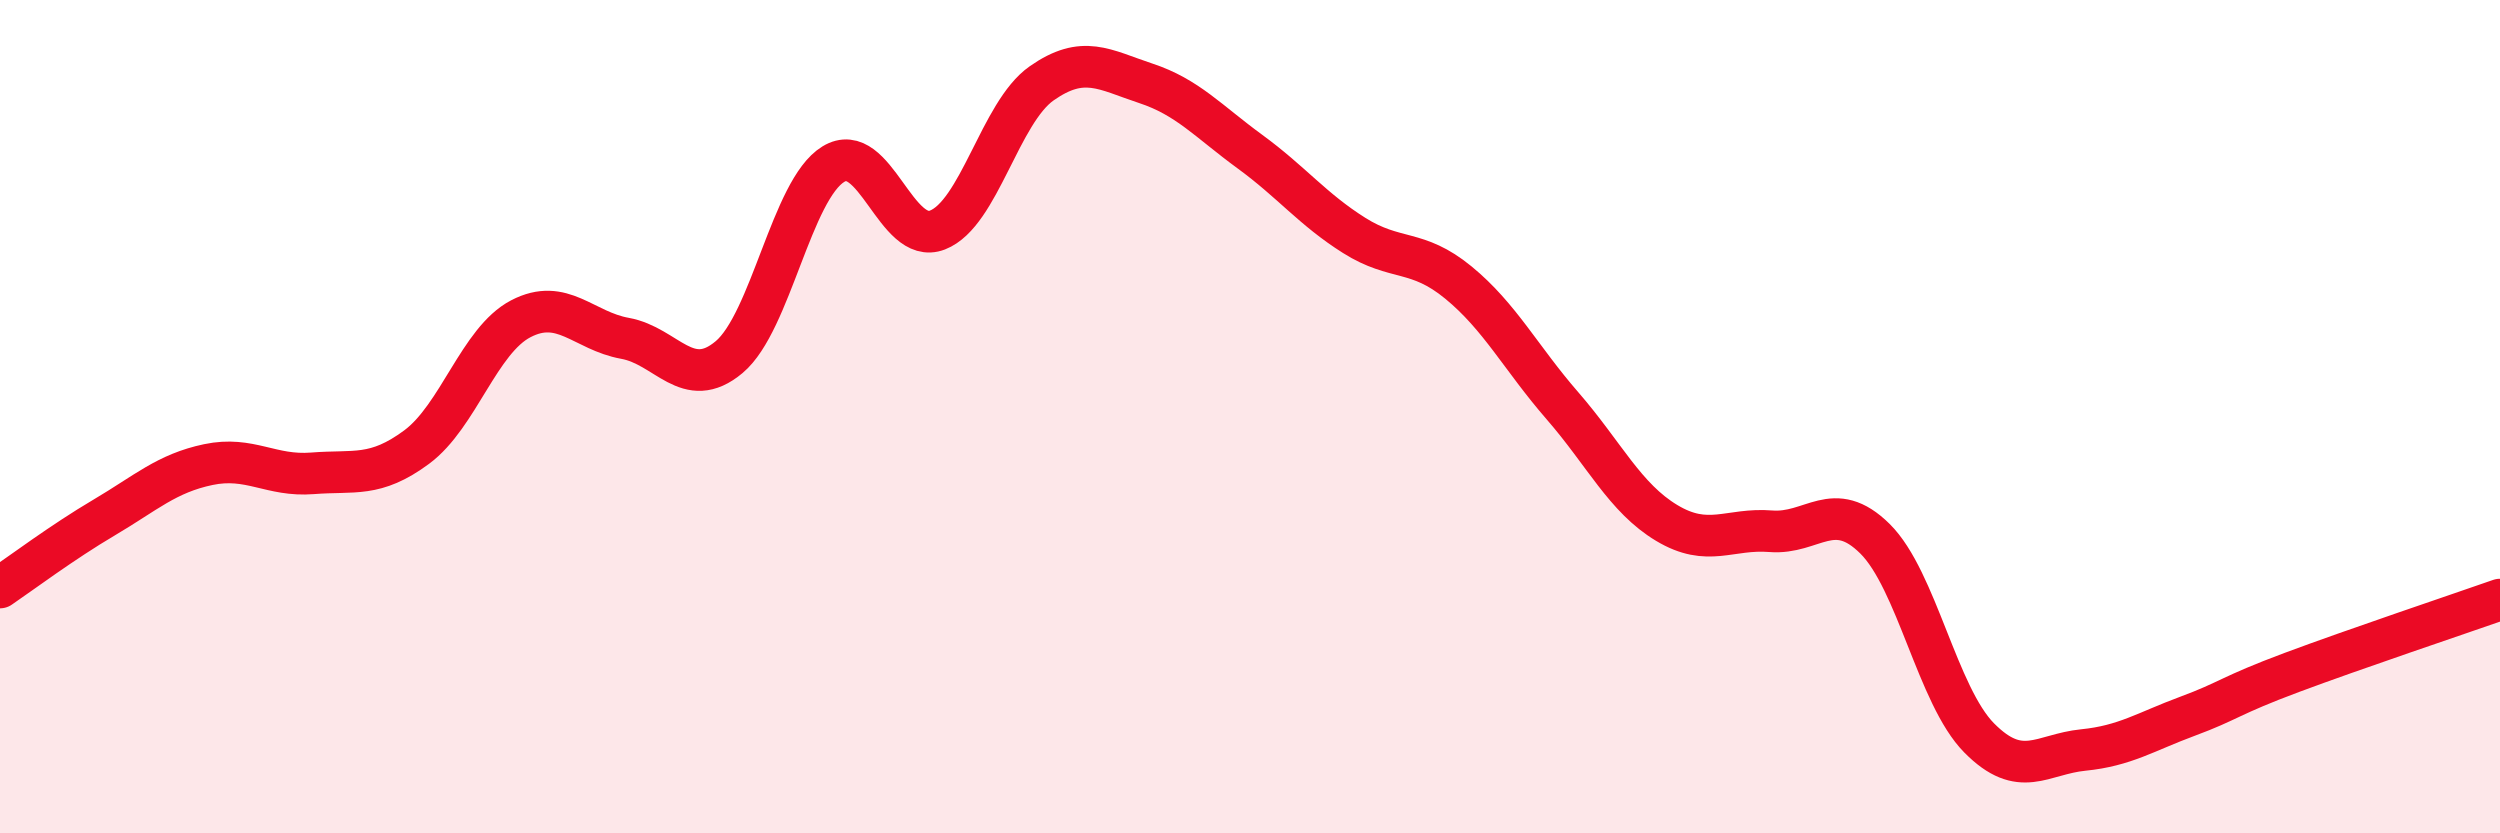
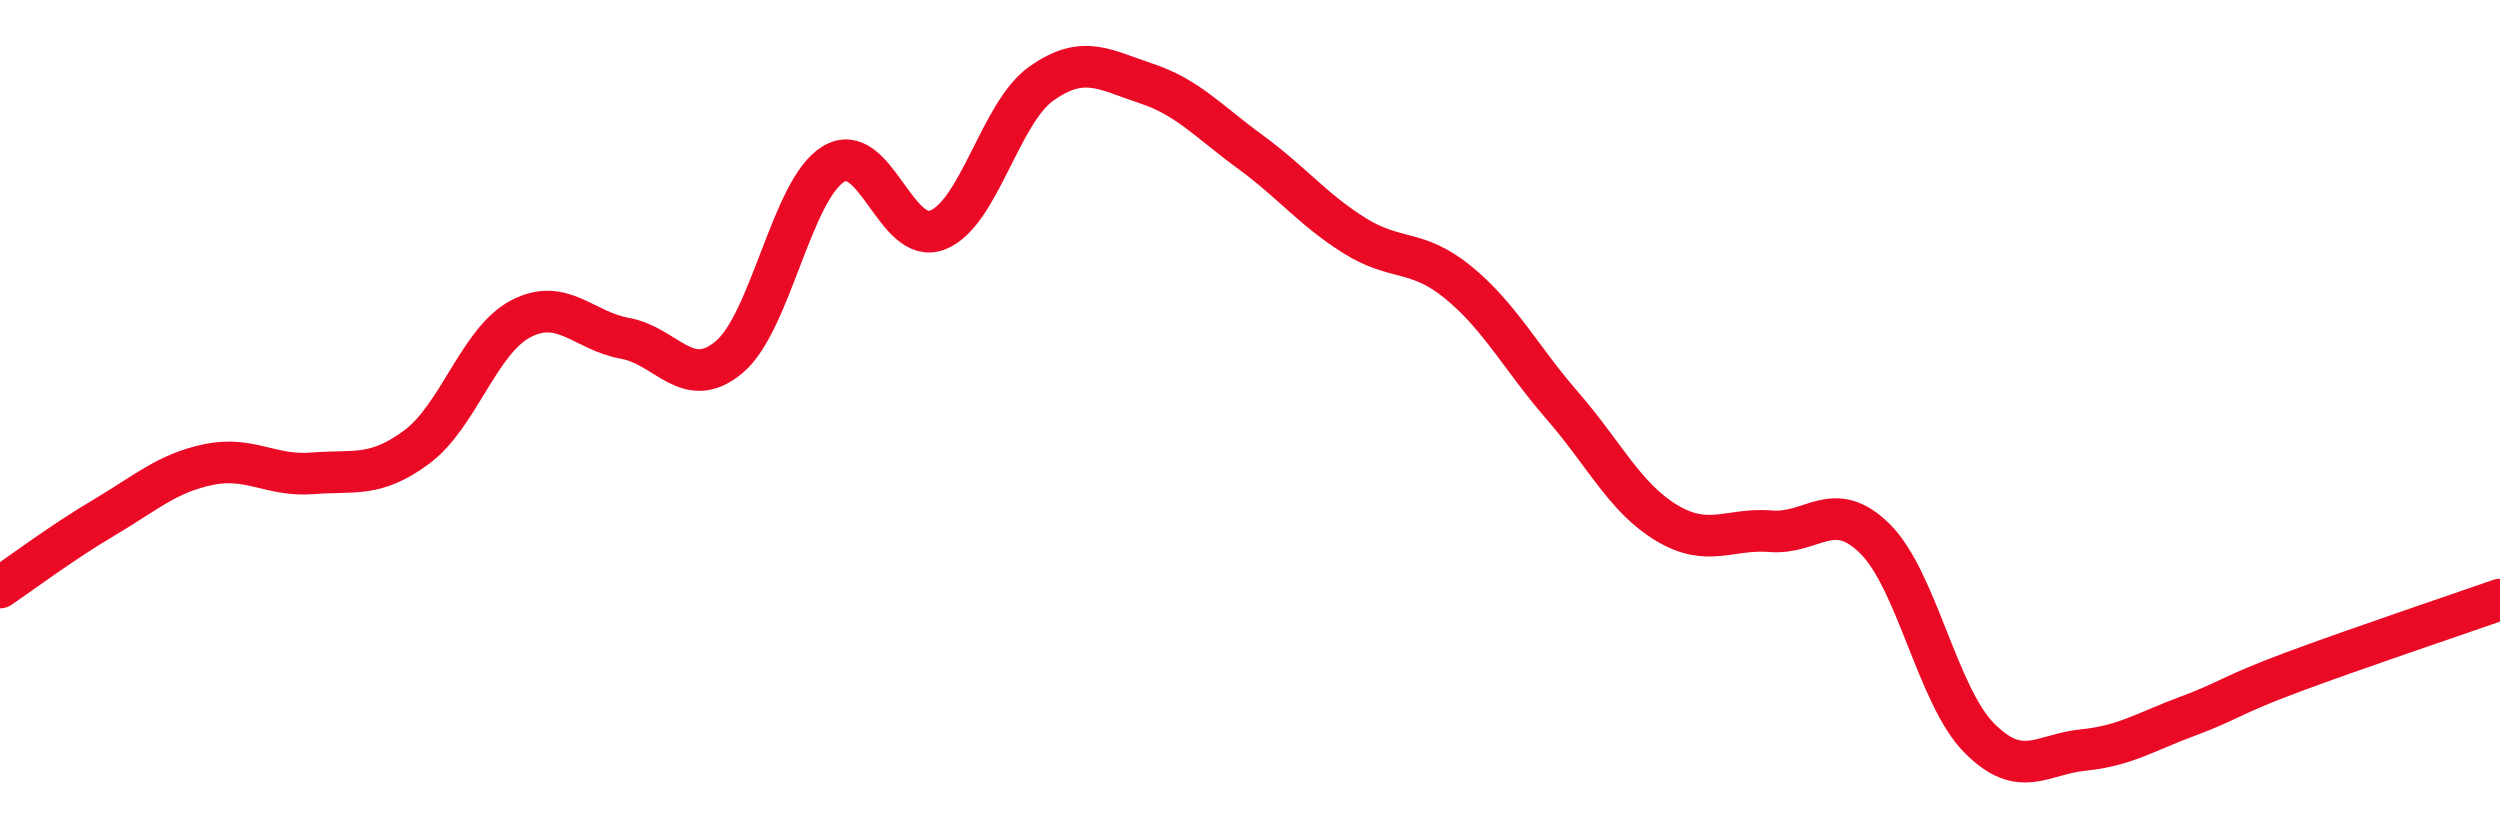
<svg xmlns="http://www.w3.org/2000/svg" width="60" height="20" viewBox="0 0 60 20">
-   <path d="M 0,14.1 C 0.5,13.76 1.5,13.01 2.5,12.42 C 3.5,11.83 4,11.36 5,11.15 C 6,10.94 6.5,11.44 7.5,11.36 C 8.5,11.28 9,11.47 10,10.73 C 11,9.99 11.5,8.17 12.5,7.65 C 13.5,7.13 14,7.94 15,8.12 C 16,8.3 16.5,9.41 17.5,8.57 C 18.5,7.73 19,4.55 20,3.94 C 21,3.33 21.5,5.91 22.5,5.52 C 23.5,5.13 24,2.7 25,2 C 26,1.3 26.5,1.67 27.5,2 C 28.5,2.33 29,2.91 30,3.64 C 31,4.37 31.5,5.02 32.5,5.65 C 33.5,6.28 34,5.96 35,6.78 C 36,7.6 36.5,8.59 37.5,9.74 C 38.5,10.89 39,11.95 40,12.55 C 41,13.15 41.5,12.67 42.5,12.75 C 43.5,12.83 44,11.94 45,12.93 C 46,13.92 46.5,16.7 47.5,17.71 C 48.5,18.72 49,18.1 50,18 C 51,17.9 51.5,17.56 52.5,17.19 C 53.5,16.82 53.5,16.7 55,16.14 C 56.5,15.58 59,14.74 60,14.39L60 20L0 20Z" fill="#EB0A25" opacity="0.1" stroke-linecap="round" stroke-linejoin="round" />
  <path d="M 0,14.1 C 0.5,13.76 1.5,13.01 2.5,12.42 C 3.5,11.83 4,11.36 5,11.15 C 6,10.94 6.5,11.44 7.5,11.36 C 8.5,11.28 9,11.47 10,10.73 C 11,9.99 11.5,8.17 12.5,7.65 C 13.5,7.13 14,7.94 15,8.12 C 16,8.3 16.5,9.41 17.5,8.57 C 18.5,7.73 19,4.55 20,3.94 C 21,3.33 21.5,5.91 22.5,5.52 C 23.5,5.13 24,2.7 25,2 C 26,1.3 26.5,1.67 27.5,2 C 28.5,2.33 29,2.91 30,3.64 C 31,4.37 31.5,5.02 32.5,5.65 C 33.5,6.28 34,5.96 35,6.78 C 36,7.6 36.5,8.59 37.5,9.74 C 38.5,10.89 39,11.95 40,12.55 C 41,13.15 41.5,12.67 42.5,12.75 C 43.5,12.83 44,11.94 45,12.93 C 46,13.92 46.5,16.7 47.5,17.71 C 48.5,18.72 49,18.1 50,18 C 51,17.9 51.5,17.56 52.5,17.19 C 53.5,16.82 53.5,16.7 55,16.14 C 56.5,15.58 59,14.74 60,14.39" stroke="#EB0A25" stroke-width="1" fill="none" stroke-linecap="round" stroke-linejoin="round" />
</svg>